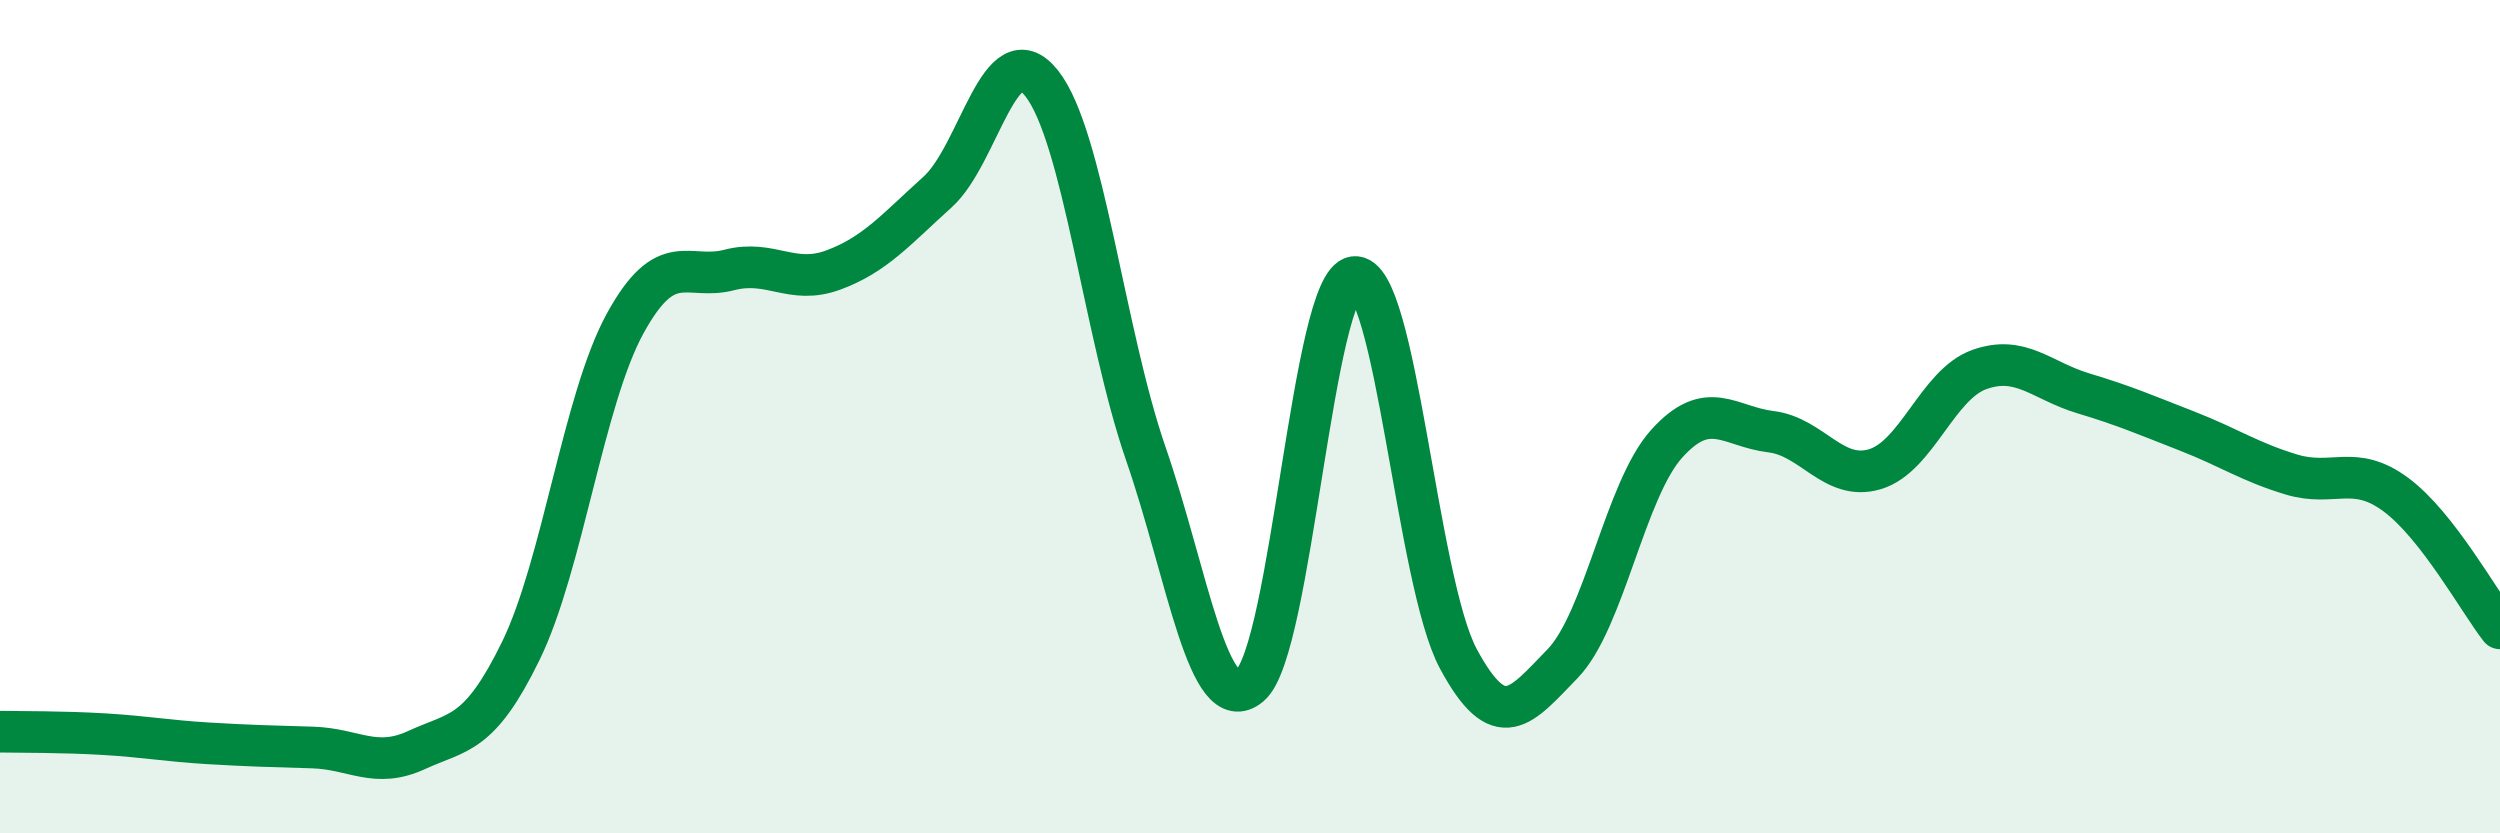
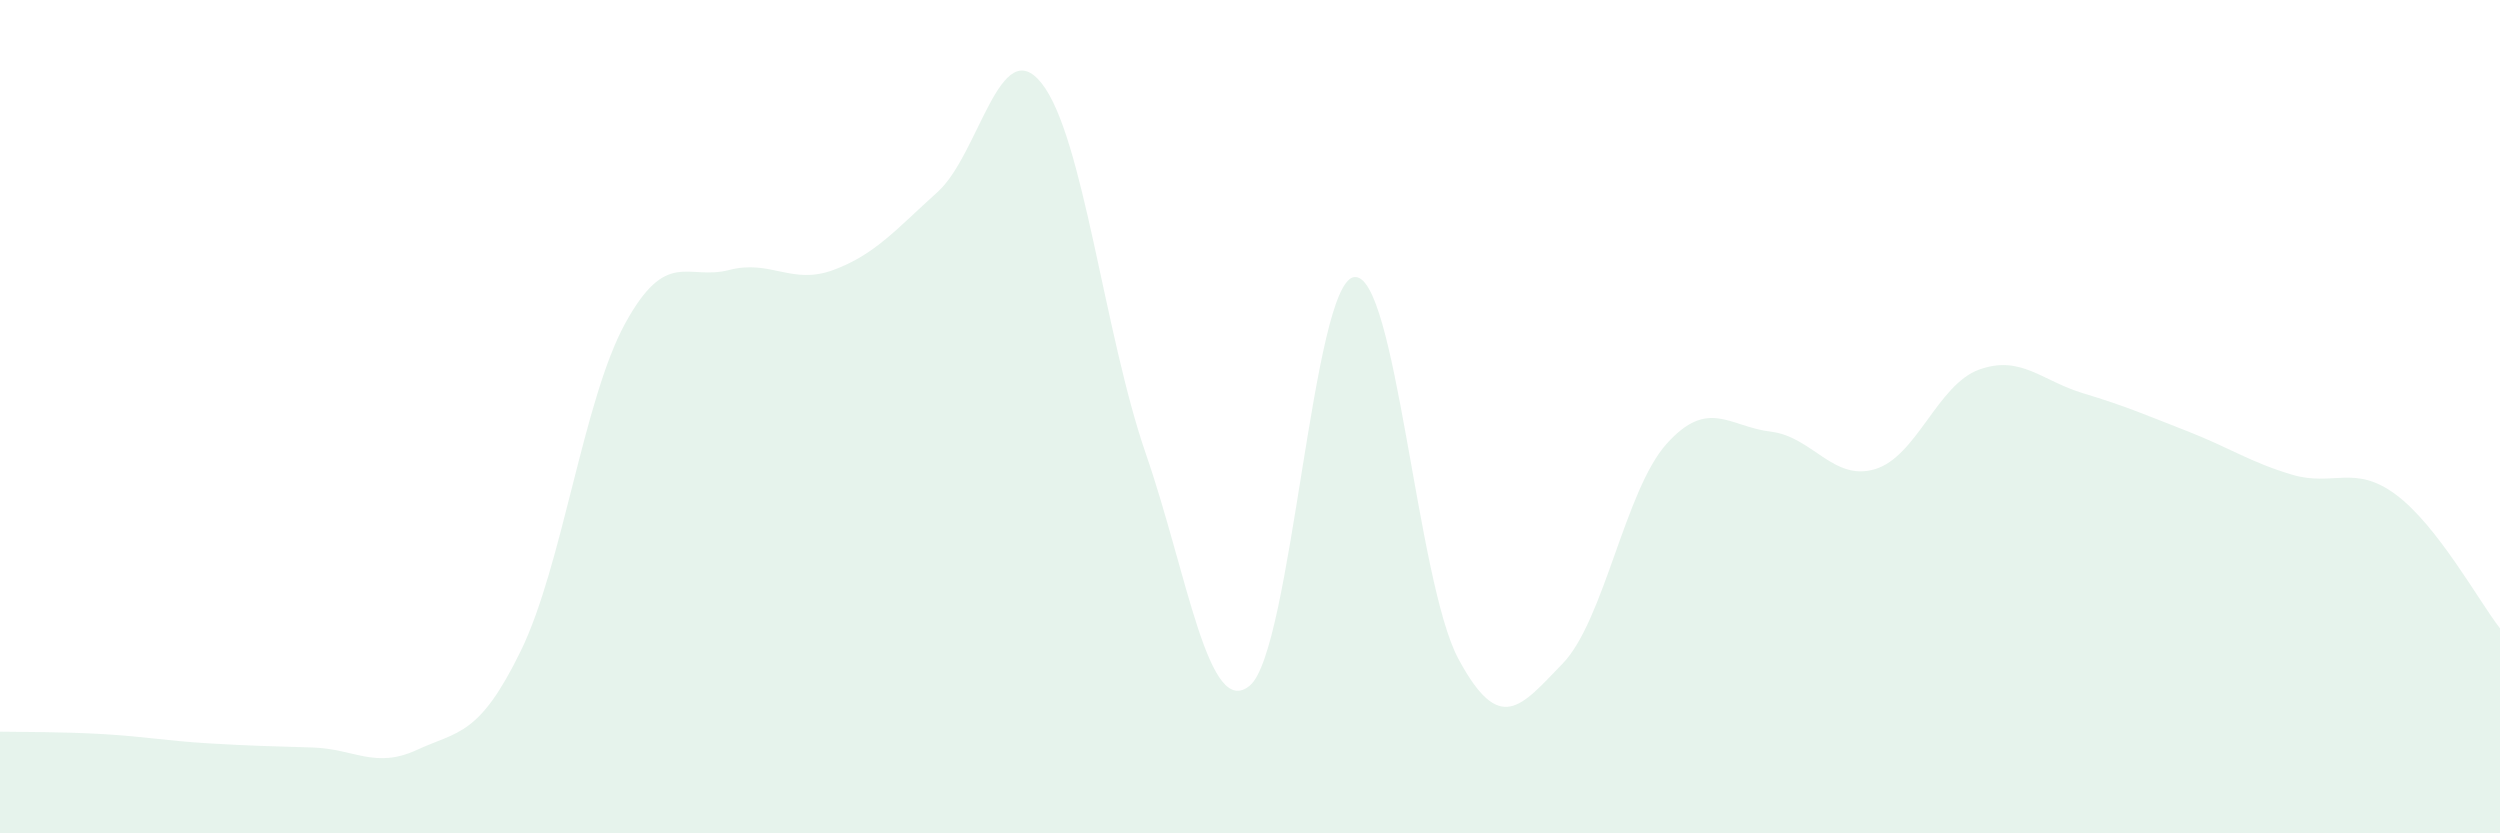
<svg xmlns="http://www.w3.org/2000/svg" width="60" height="20" viewBox="0 0 60 20">
  <path d="M 0,17.56 C 0.5,17.57 1.5,17.56 2.5,17.62 C 3.5,17.68 4,17.78 5,17.84 C 6,17.9 6.5,17.91 7.5,17.94 C 8.5,17.97 9,18.46 10,18 C 11,17.54 11.5,17.67 12.5,15.62 C 13.5,13.57 14,9.6 15,7.77 C 16,5.94 16.5,6.74 17.5,6.48 C 18.5,6.22 19,6.85 20,6.48 C 21,6.11 21.5,5.51 22.5,4.61 C 23.5,3.71 24,0.74 25,2 C 26,3.26 26.5,8 27.5,10.89 C 28.5,13.78 29,17.3 30,16.45 C 31,15.6 31.5,6.78 32.5,6.65 C 33.5,6.52 34,13.95 35,15.81 C 36,17.67 36.5,16.96 37.5,15.93 C 38.5,14.9 39,11.76 40,10.65 C 41,9.54 41.5,10.24 42.5,10.36 C 43.5,10.48 44,11.56 45,11.26 C 46,10.96 46.5,9.23 47.5,8.87 C 48.5,8.51 49,9.14 50,9.44 C 51,9.74 51.5,9.96 52.5,10.35 C 53.5,10.74 54,11.09 55,11.39 C 56,11.69 56.5,11.13 57.5,11.87 C 58.5,12.61 59.5,14.44 60,15.08L60 20L0 20Z" fill="#008740" opacity="0.1" stroke-linecap="round" stroke-linejoin="round" />
-   <path d="M 0,17.56 C 0.5,17.57 1.5,17.56 2.5,17.62 C 3.5,17.68 4,17.78 5,17.84 C 6,17.9 6.5,17.91 7.5,17.94 C 8.5,17.97 9,18.46 10,18 C 11,17.54 11.5,17.67 12.5,15.62 C 13.5,13.57 14,9.6 15,7.77 C 16,5.94 16.5,6.74 17.5,6.48 C 18.5,6.22 19,6.85 20,6.48 C 21,6.11 21.5,5.51 22.5,4.61 C 23.5,3.71 24,0.74 25,2 C 26,3.26 26.5,8 27.5,10.89 C 28.5,13.78 29,17.3 30,16.45 C 31,15.6 31.5,6.78 32.5,6.65 C 33.5,6.52 34,13.95 35,15.81 C 36,17.67 36.5,16.96 37.5,15.93 C 38.5,14.9 39,11.76 40,10.65 C 41,9.54 41.5,10.24 42.5,10.36 C 43.5,10.48 44,11.56 45,11.26 C 46,10.96 46.5,9.23 47.5,8.87 C 48.5,8.51 49,9.14 50,9.44 C 51,9.74 51.5,9.96 52.5,10.35 C 53.5,10.74 54,11.09 55,11.39 C 56,11.69 56.5,11.13 57.5,11.87 C 58.5,12.61 59.5,14.44 60,15.08" stroke="#008740" stroke-width="1" fill="none" stroke-linecap="round" stroke-linejoin="round" />
</svg>